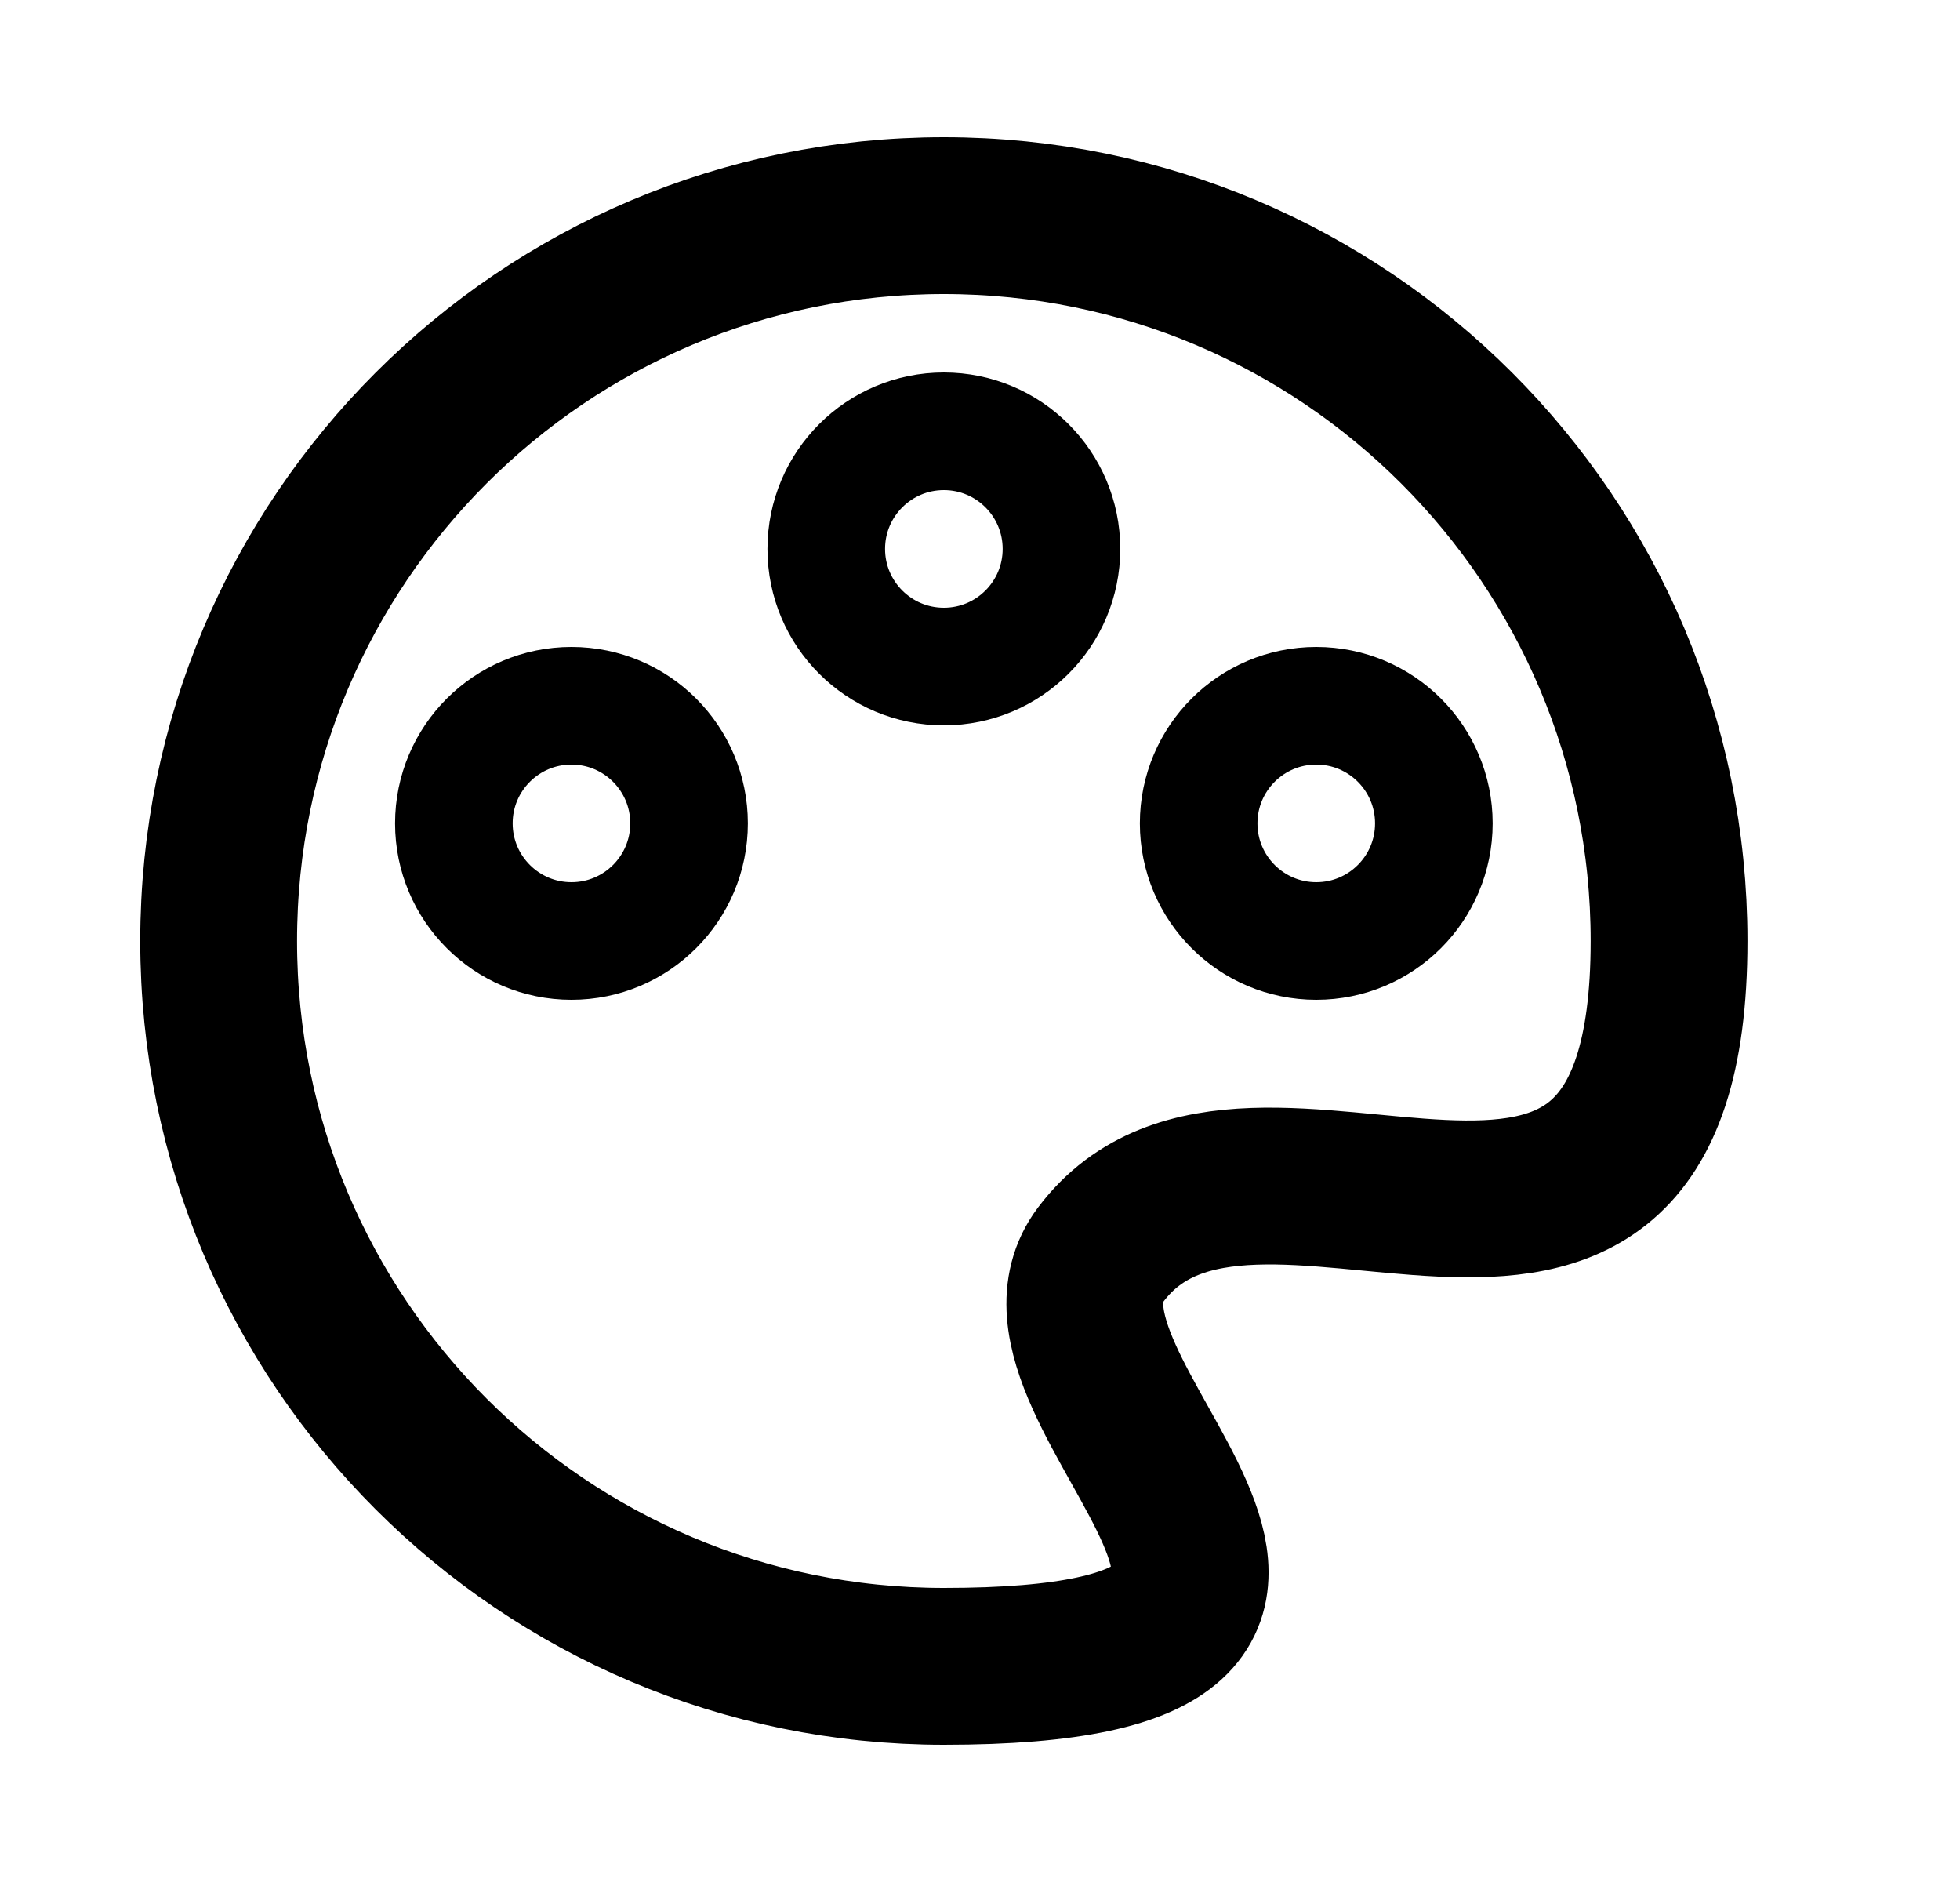
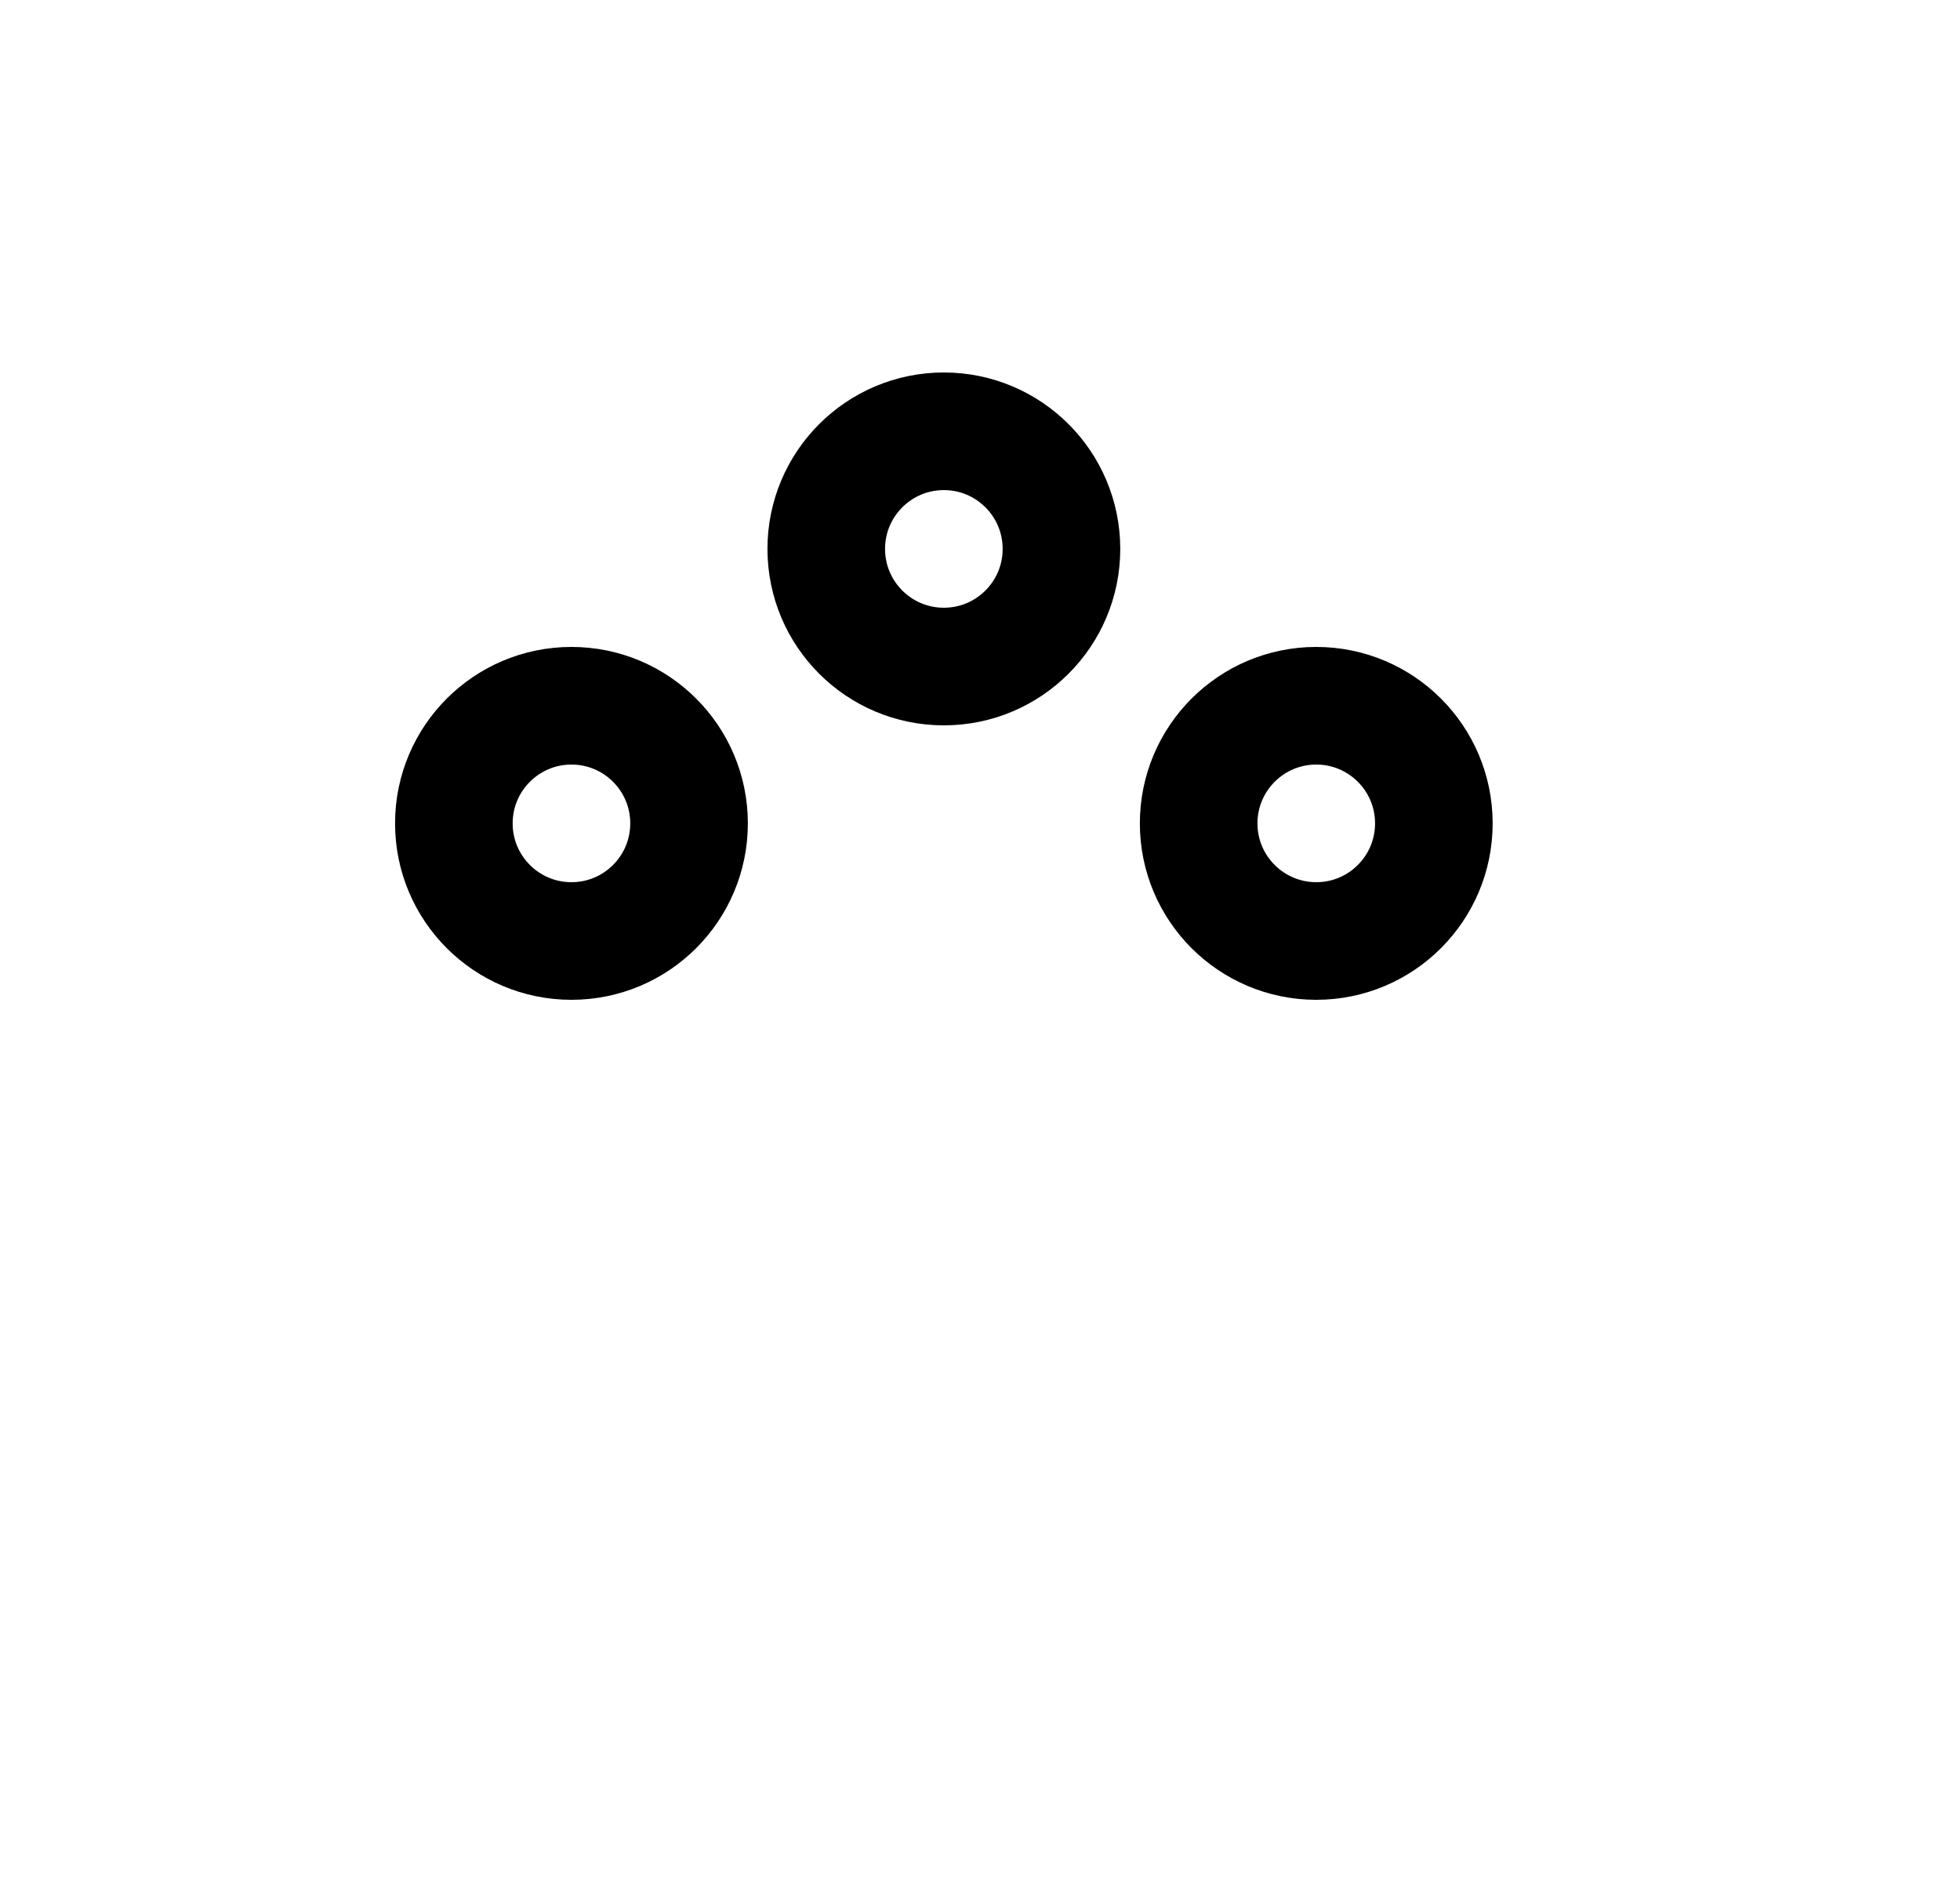
<svg xmlns="http://www.w3.org/2000/svg" width="25" height="24" viewBox="0 0 25 24" fill="none">
-   <path d="M21.289 12C21.289 18 15.984 13.416 14.039 16C12.72 17.753 18.539 21.25 12.039 21.25C6.93 21.25 2.789 17.109 2.789 12C2.789 6.891 6.93 2.75 12.039 2.75C17.148 2.75 21.289 6.891 21.289 12Z" stroke="black" stroke-width="2" stroke-linejoin="round" />
  <circle cx="7.289" cy="10.5" r="1.5" stroke="black" stroke-width="1.5" stroke-linejoin="round" />
  <circle cx="12.039" cy="7" r="1.5" stroke="black" stroke-width="1.5" stroke-linejoin="round" />
  <circle cx="16.789" cy="10.5" r="1.5" stroke="black" stroke-width="1.5" stroke-linejoin="round" />
</svg>